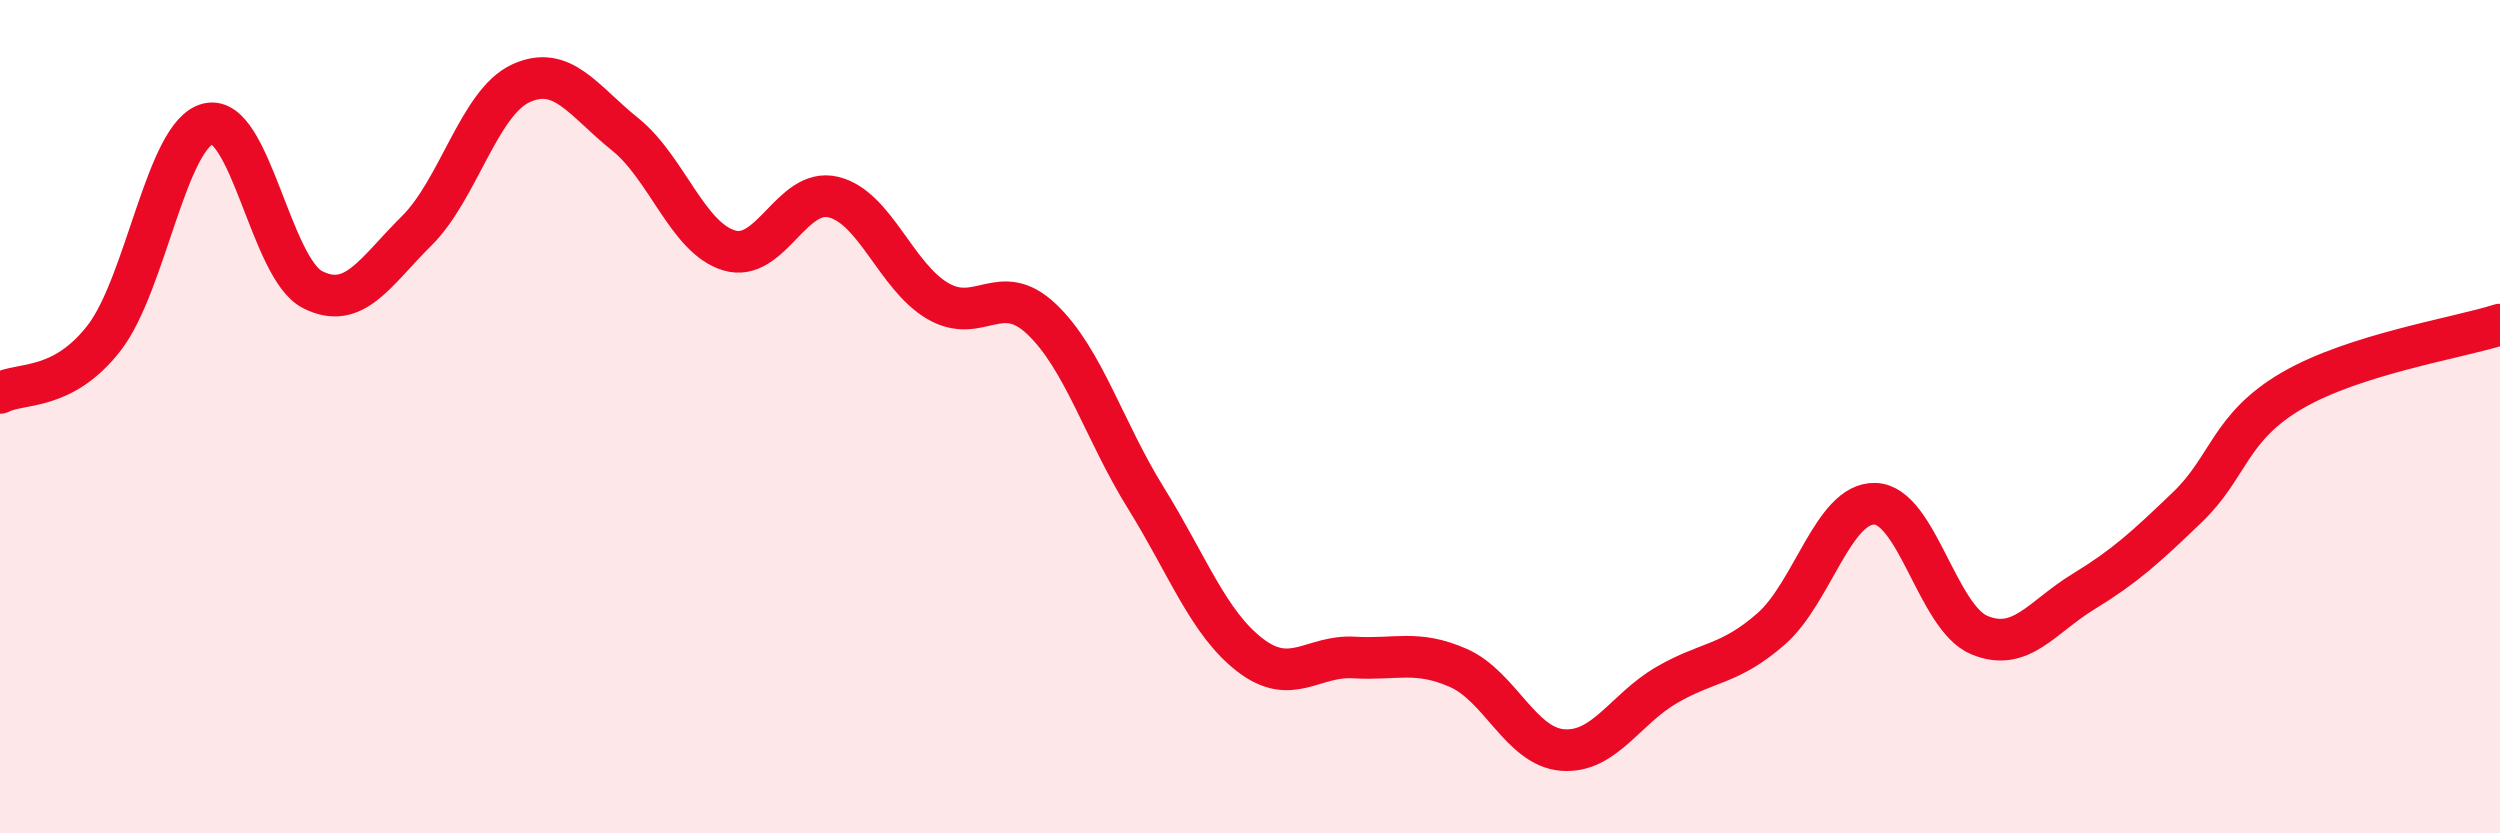
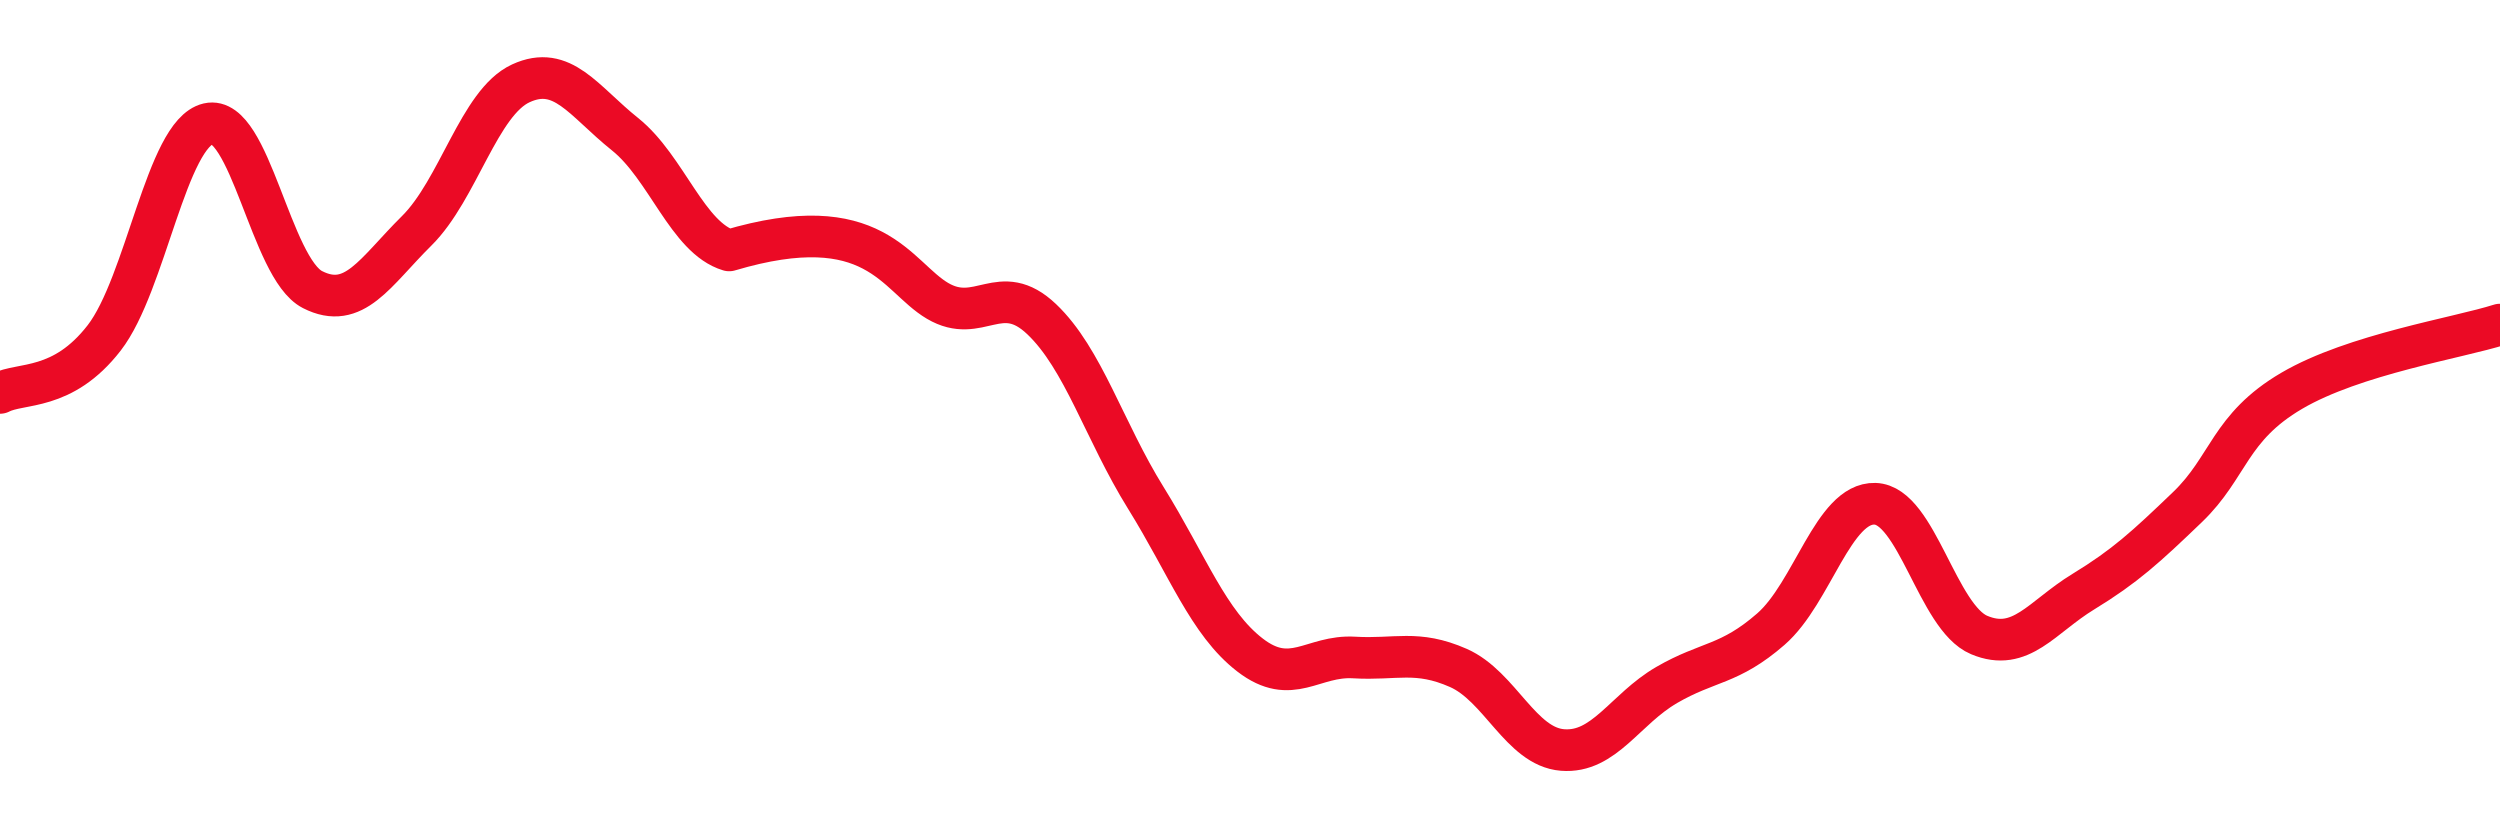
<svg xmlns="http://www.w3.org/2000/svg" width="60" height="20" viewBox="0 0 60 20">
-   <path d="M 0,9.43 C 0.5,9.17 1.5,9.4 2.5,8.11 C 3.5,6.82 4,3.2 5,2.97 C 6,2.74 6.5,6.44 7.5,6.95 C 8.5,7.46 9,6.53 10,5.54 C 11,4.55 11.5,2.46 12.5,2 C 13.5,1.54 14,2.42 15,3.22 C 16,4.02 16.5,5.71 17.5,6.01 C 18.5,6.31 19,4.49 20,4.73 C 21,4.97 21.5,6.63 22.5,7.22 C 23.5,7.81 24,6.71 25,7.66 C 26,8.61 26.5,10.34 27.5,11.95 C 28.5,13.56 29,14.95 30,15.72 C 31,16.49 31.5,15.72 32.5,15.78 C 33.5,15.84 34,15.59 35,16.03 C 36,16.47 36.5,17.92 37.5,18 C 38.5,18.08 39,17.02 40,16.44 C 41,15.86 41.5,15.97 42.5,15.1 C 43.5,14.23 44,12.06 45,12.09 C 46,12.12 46.5,14.82 47.5,15.24 C 48.5,15.66 49,14.81 50,14.2 C 51,13.59 51.5,13.13 52.5,12.17 C 53.5,11.21 53.5,10.26 55,9.38 C 56.5,8.5 59,8.11 60,7.79L60 20L0 20Z" fill="#EB0A25" opacity="0.1" stroke-linecap="round" stroke-linejoin="round" />
-   <path d="M 0,9.43 C 0.5,9.17 1.5,9.4 2.5,8.11 C 3.5,6.82 4,3.2 5,2.97 C 6,2.74 6.5,6.44 7.5,6.95 C 8.5,7.46 9,6.53 10,5.54 C 11,4.55 11.5,2.46 12.5,2 C 13.5,1.54 14,2.42 15,3.22 C 16,4.02 16.5,5.71 17.5,6.01 C 18.5,6.31 19,4.49 20,4.73 C 21,4.97 21.5,6.63 22.5,7.22 C 23.5,7.81 24,6.71 25,7.66 C 26,8.61 26.5,10.34 27.5,11.95 C 28.5,13.56 29,14.95 30,15.72 C 31,16.49 31.5,15.72 32.5,15.78 C 33.5,15.84 34,15.59 35,16.03 C 36,16.47 36.5,17.92 37.5,18 C 38.5,18.08 39,17.02 40,16.44 C 41,15.86 41.5,15.97 42.5,15.1 C 43.5,14.23 44,12.06 45,12.09 C 46,12.12 46.5,14.82 47.5,15.24 C 48.5,15.66 49,14.81 50,14.2 C 51,13.59 51.5,13.13 52.5,12.17 C 53.5,11.21 53.5,10.26 55,9.38 C 56.5,8.5 59,8.11 60,7.79" stroke="#EB0A25" stroke-width="1" fill="none" stroke-linecap="round" stroke-linejoin="round" />
+   <path d="M 0,9.43 C 0.5,9.17 1.5,9.4 2.5,8.11 C 3.5,6.82 4,3.2 5,2.97 C 6,2.74 6.5,6.44 7.5,6.95 C 8.5,7.46 9,6.53 10,5.54 C 11,4.55 11.5,2.46 12.5,2 C 13.5,1.54 14,2.42 15,3.22 C 16,4.02 16.5,5.71 17.5,6.01 C 21,4.97 21.5,6.63 22.5,7.22 C 23.5,7.81 24,6.71 25,7.66 C 26,8.61 26.5,10.34 27.5,11.95 C 28.5,13.56 29,14.95 30,15.72 C 31,16.49 31.5,15.72 32.5,15.78 C 33.5,15.84 34,15.59 35,16.03 C 36,16.47 36.5,17.92 37.5,18 C 38.5,18.08 39,17.02 40,16.44 C 41,15.86 41.5,15.97 42.5,15.1 C 43.5,14.23 44,12.06 45,12.09 C 46,12.12 46.5,14.82 47.5,15.24 C 48.5,15.66 49,14.81 50,14.2 C 51,13.59 51.5,13.13 52.5,12.17 C 53.5,11.21 53.5,10.26 55,9.38 C 56.5,8.5 59,8.11 60,7.79" stroke="#EB0A25" stroke-width="1" fill="none" stroke-linecap="round" stroke-linejoin="round" />
</svg>